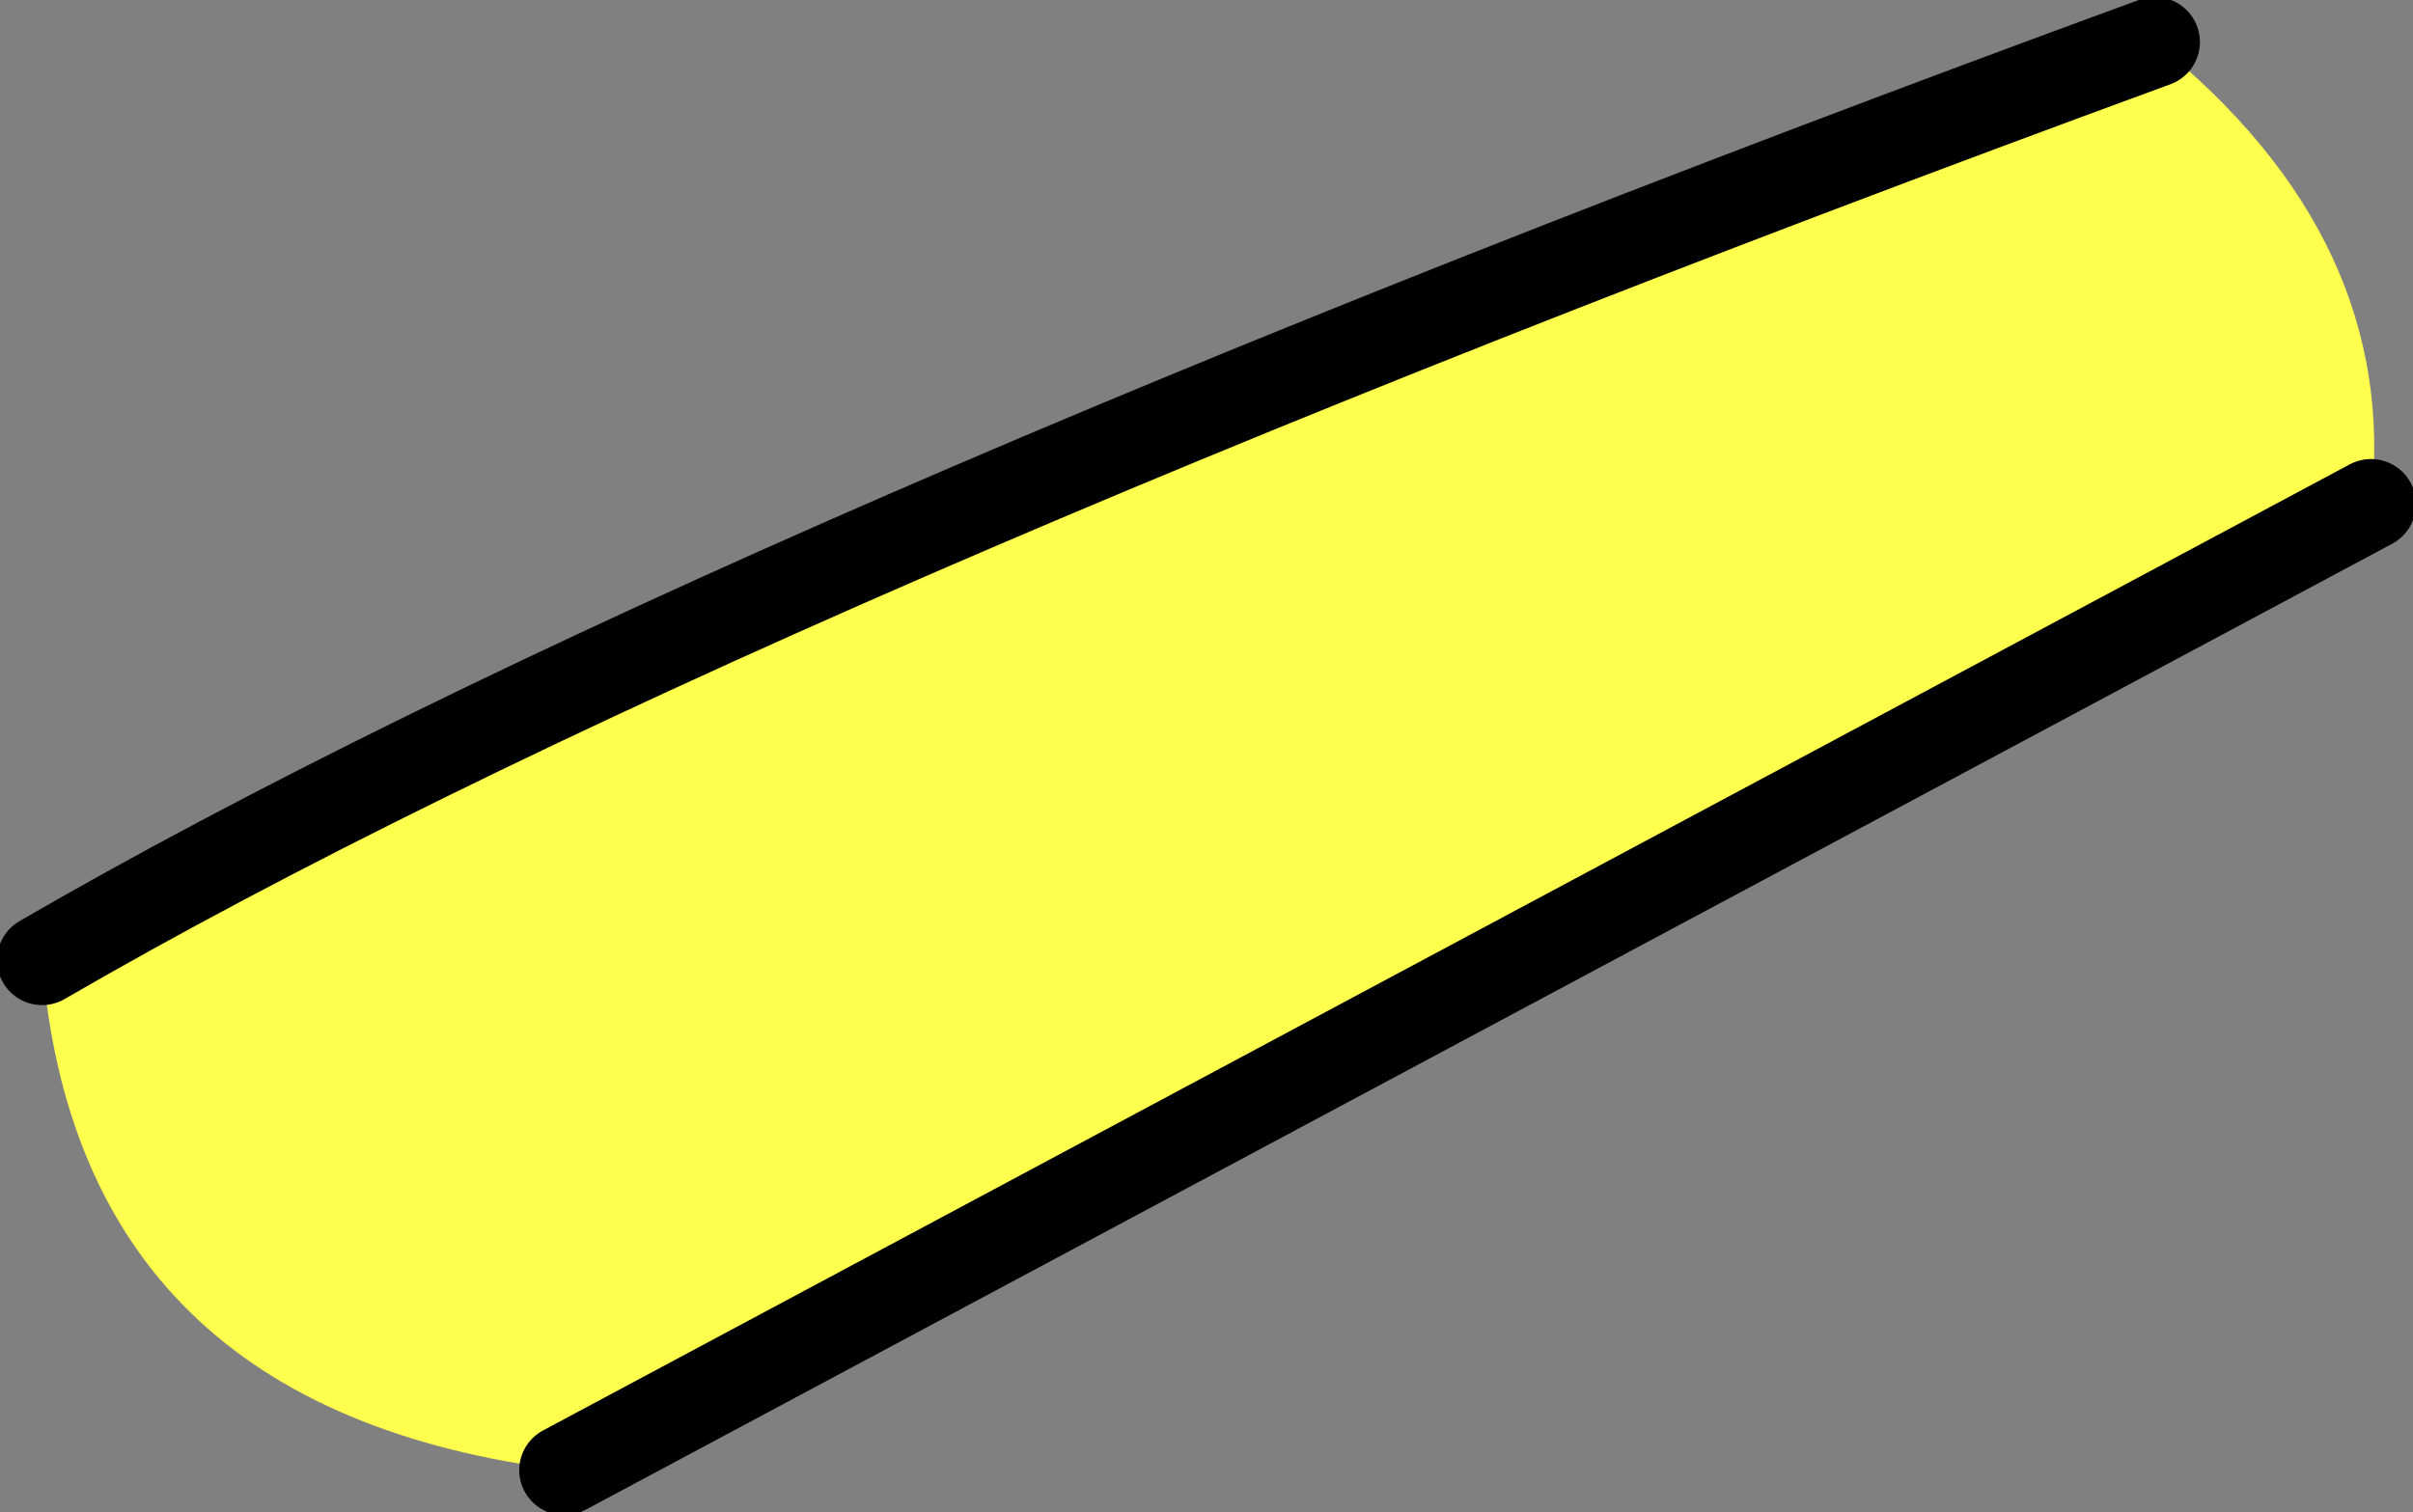
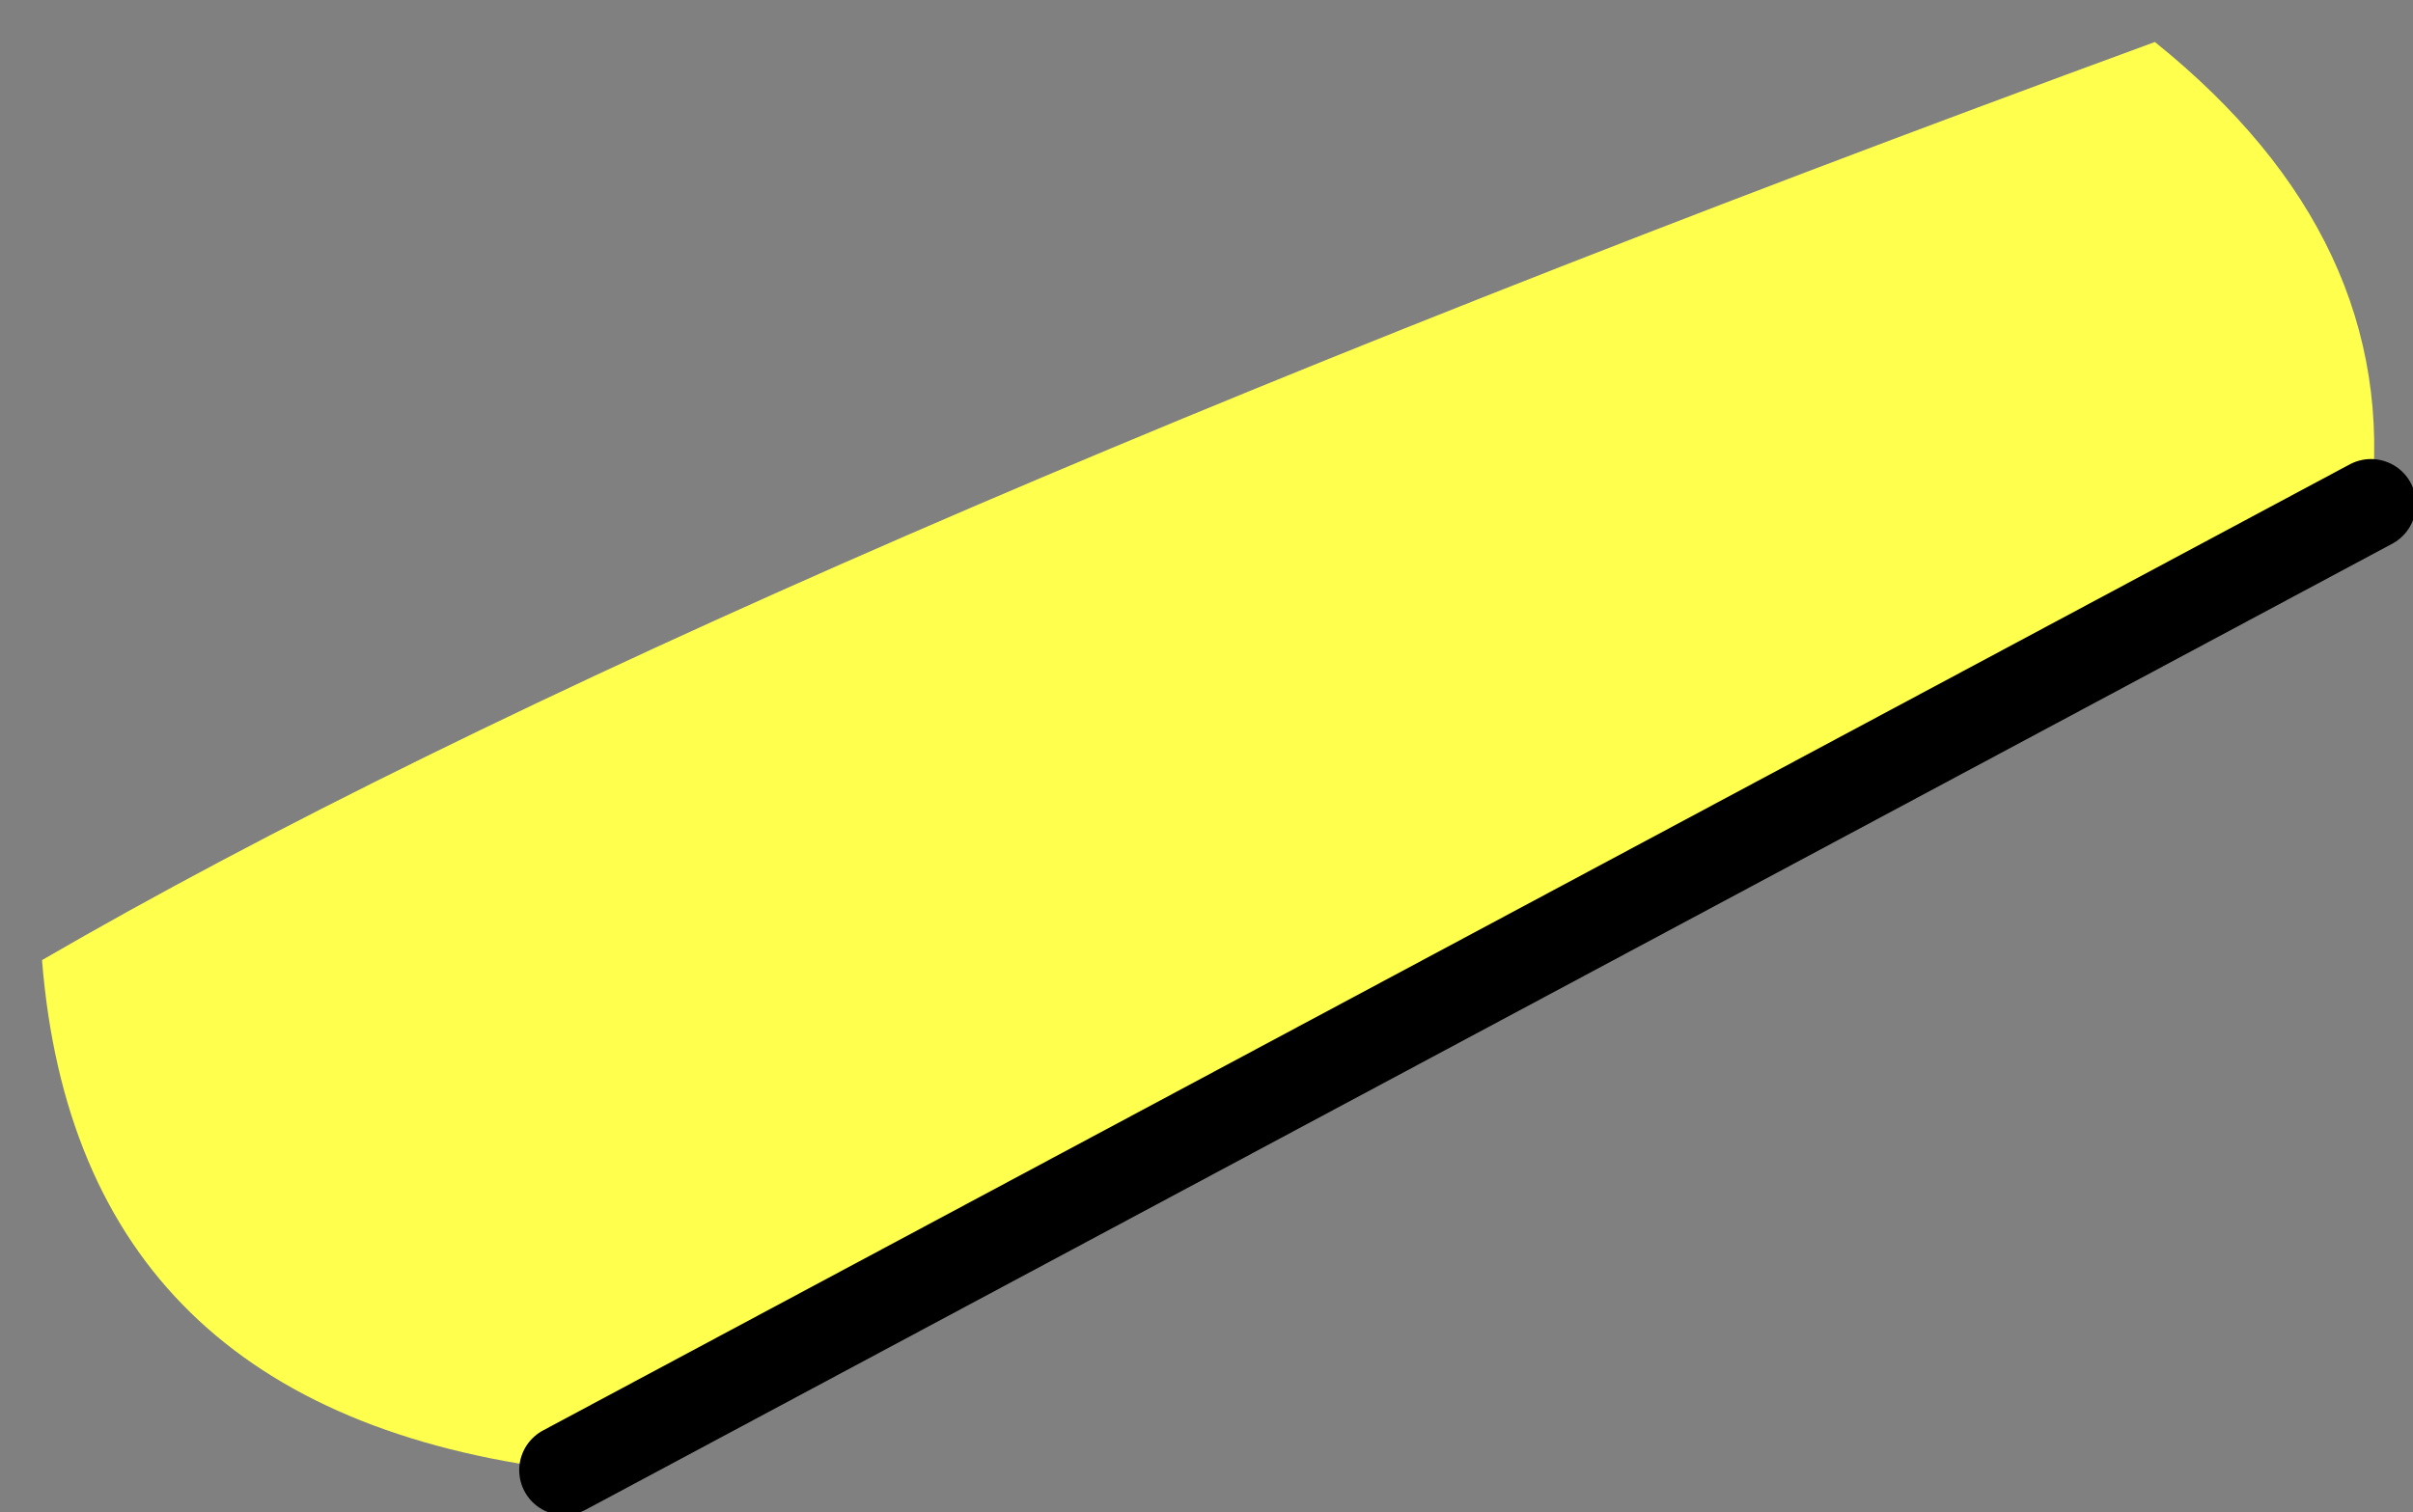
<svg xmlns="http://www.w3.org/2000/svg" height="12.6px" width="20.1px">
  <rect width="100%" height="100%" fill="#808080" stroke="none" />
  <g transform="matrix(1.0, 0.0, 0.0, 1.0, 10.05, 6.3)">
-     <path d="M5.95 -0.25 Q4.9 0.15 1.95 1.8 L7.0 -0.75 5.95 -0.25 M7.9 -5.95 Q9.95 -4.3 9.7 -2.1 L-5.35 5.95 Q-9.4 5.45 -9.7 1.7 -4.1 -1.55 7.9 -5.95" fill="#ffff4d" fill-rule="evenodd" stroke="none" />
+     <path d="M5.95 -0.25 L7.0 -0.75 5.95 -0.25 M7.9 -5.95 Q9.95 -4.3 9.7 -2.1 L-5.35 5.95 Q-9.4 5.45 -9.7 1.7 -4.1 -1.55 7.9 -5.95" fill="#ffff4d" fill-rule="evenodd" stroke="none" />
    <path d="M9.7 -2.1 L-5.35 5.95" fill="none" stroke="#000000" stroke-linecap="round" stroke-linejoin="round" stroke-width="0.75" />
-     <path d="M-9.7 1.7 Q-4.1 -1.55 7.9 -5.95" fill="none" stroke="#000000" stroke-linecap="round" stroke-linejoin="round" stroke-width="0.75" />
  </g>
</svg>